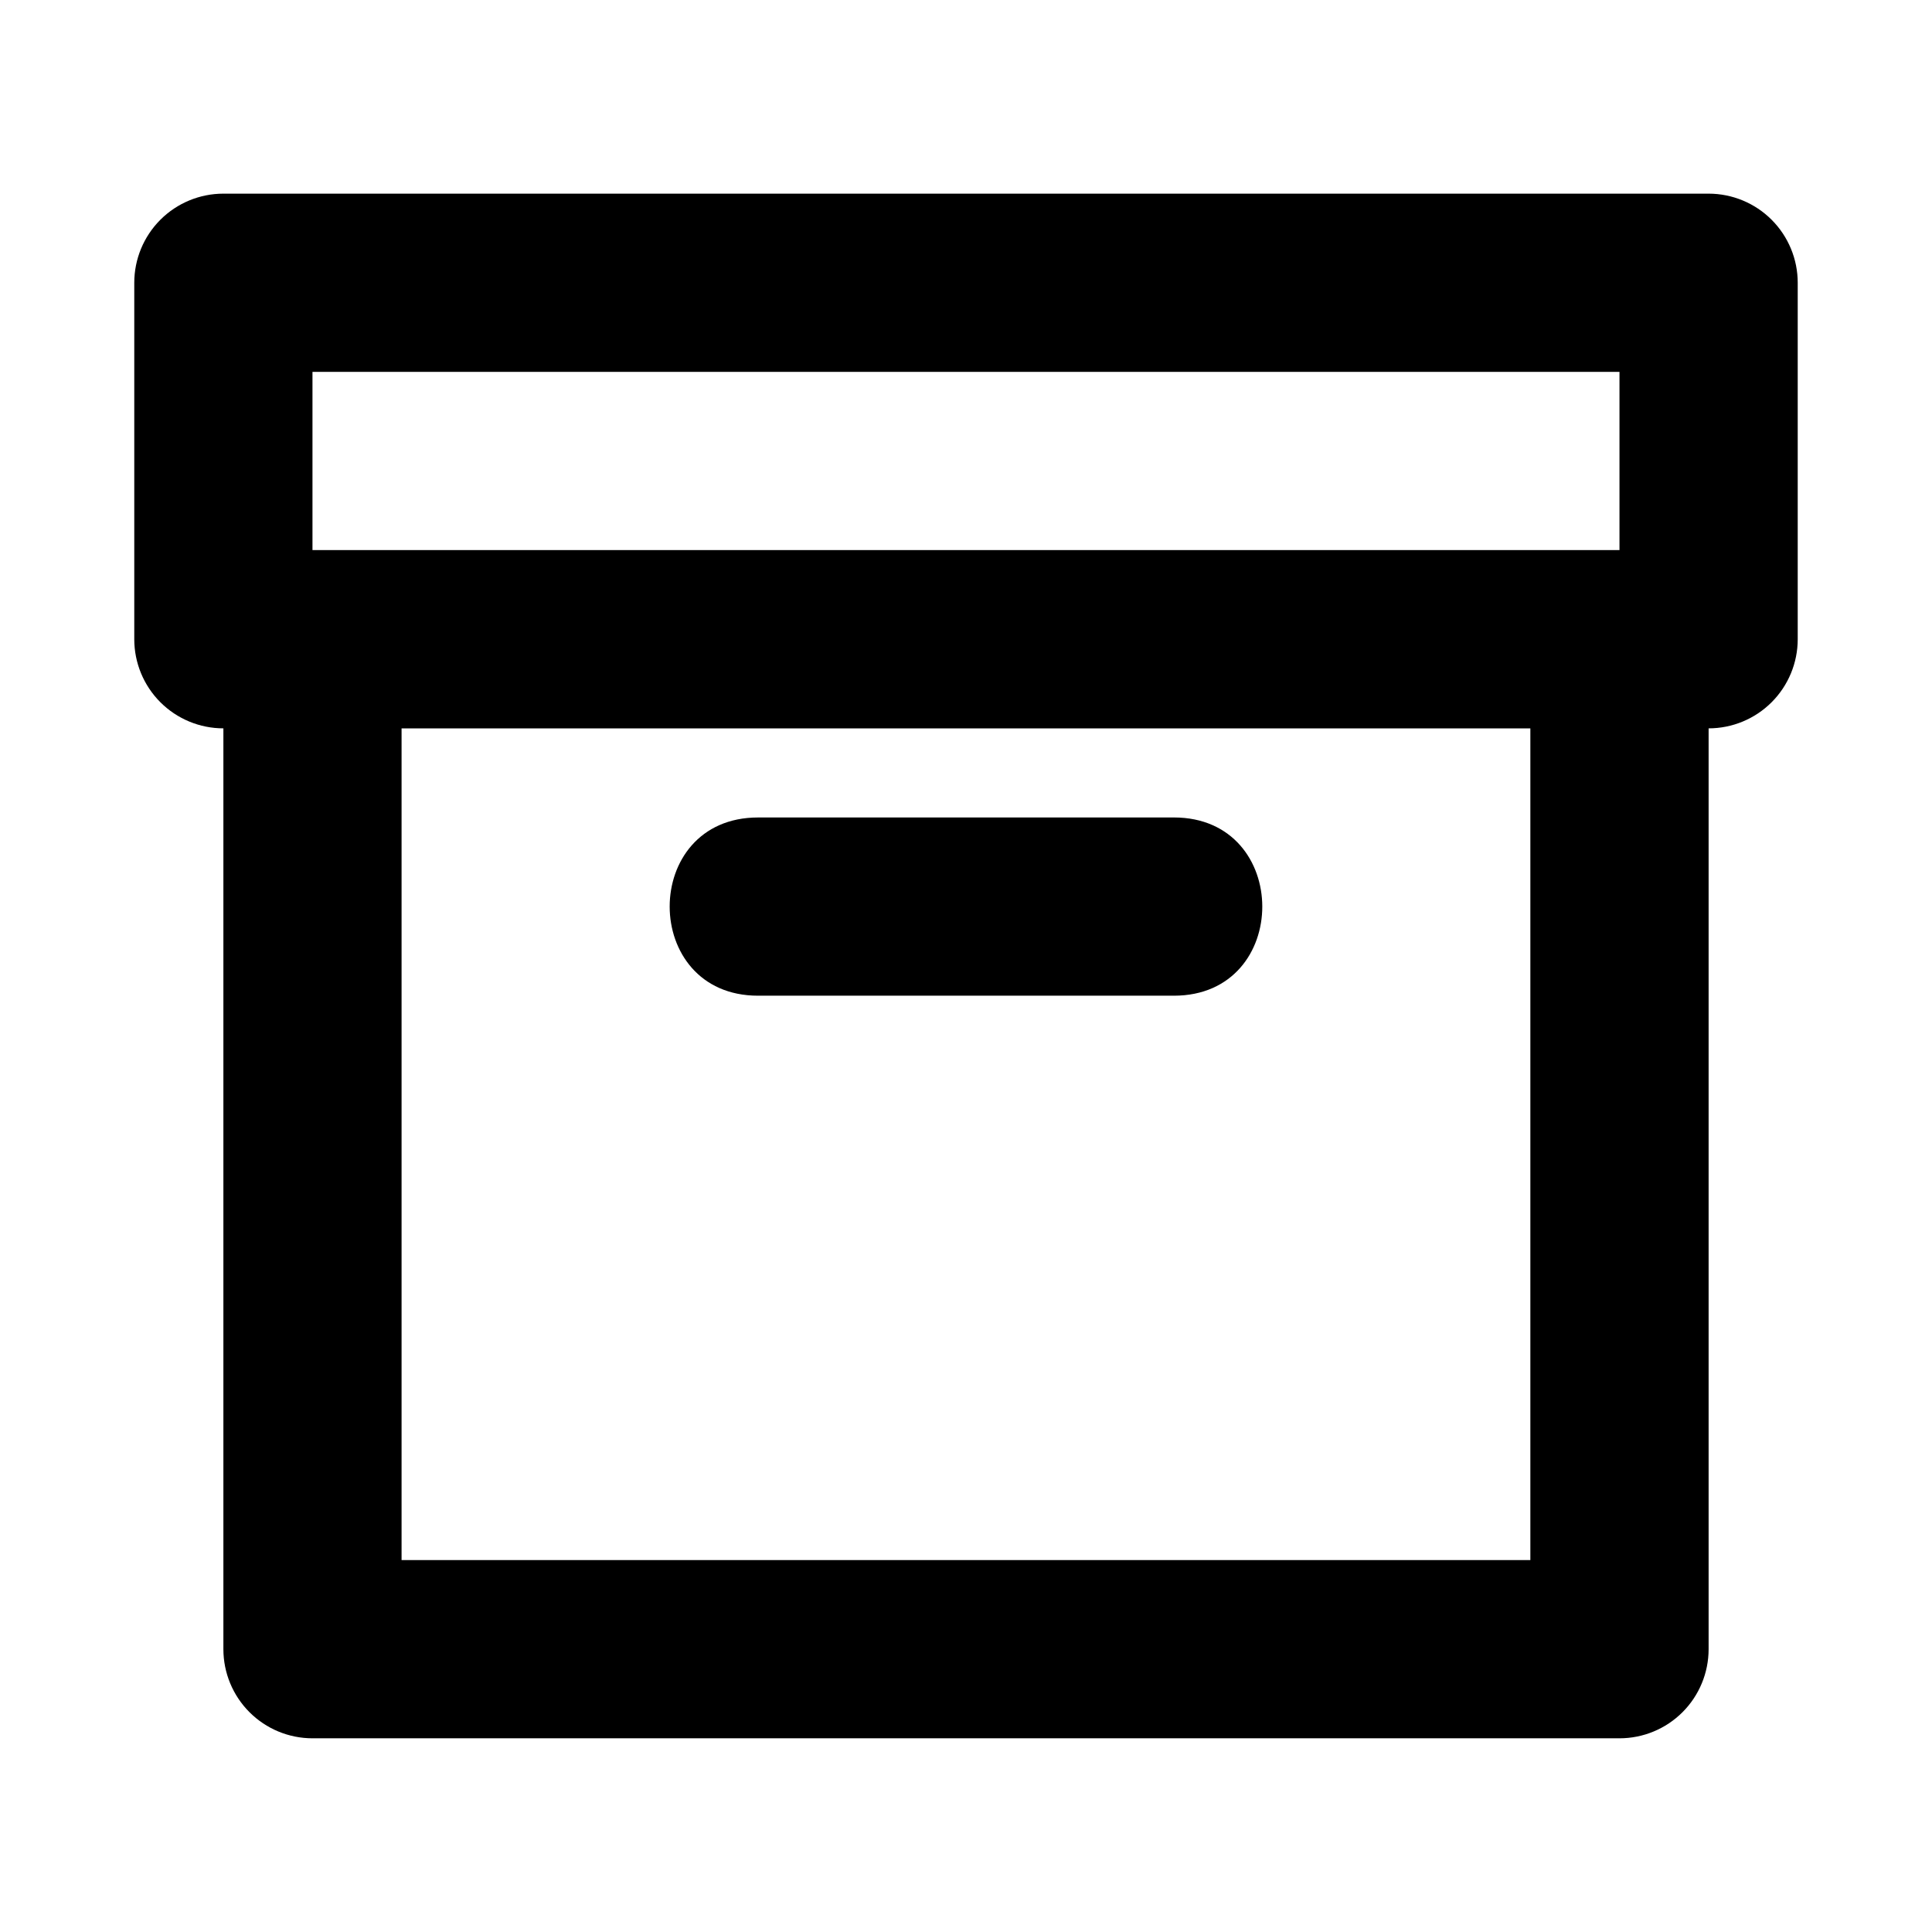
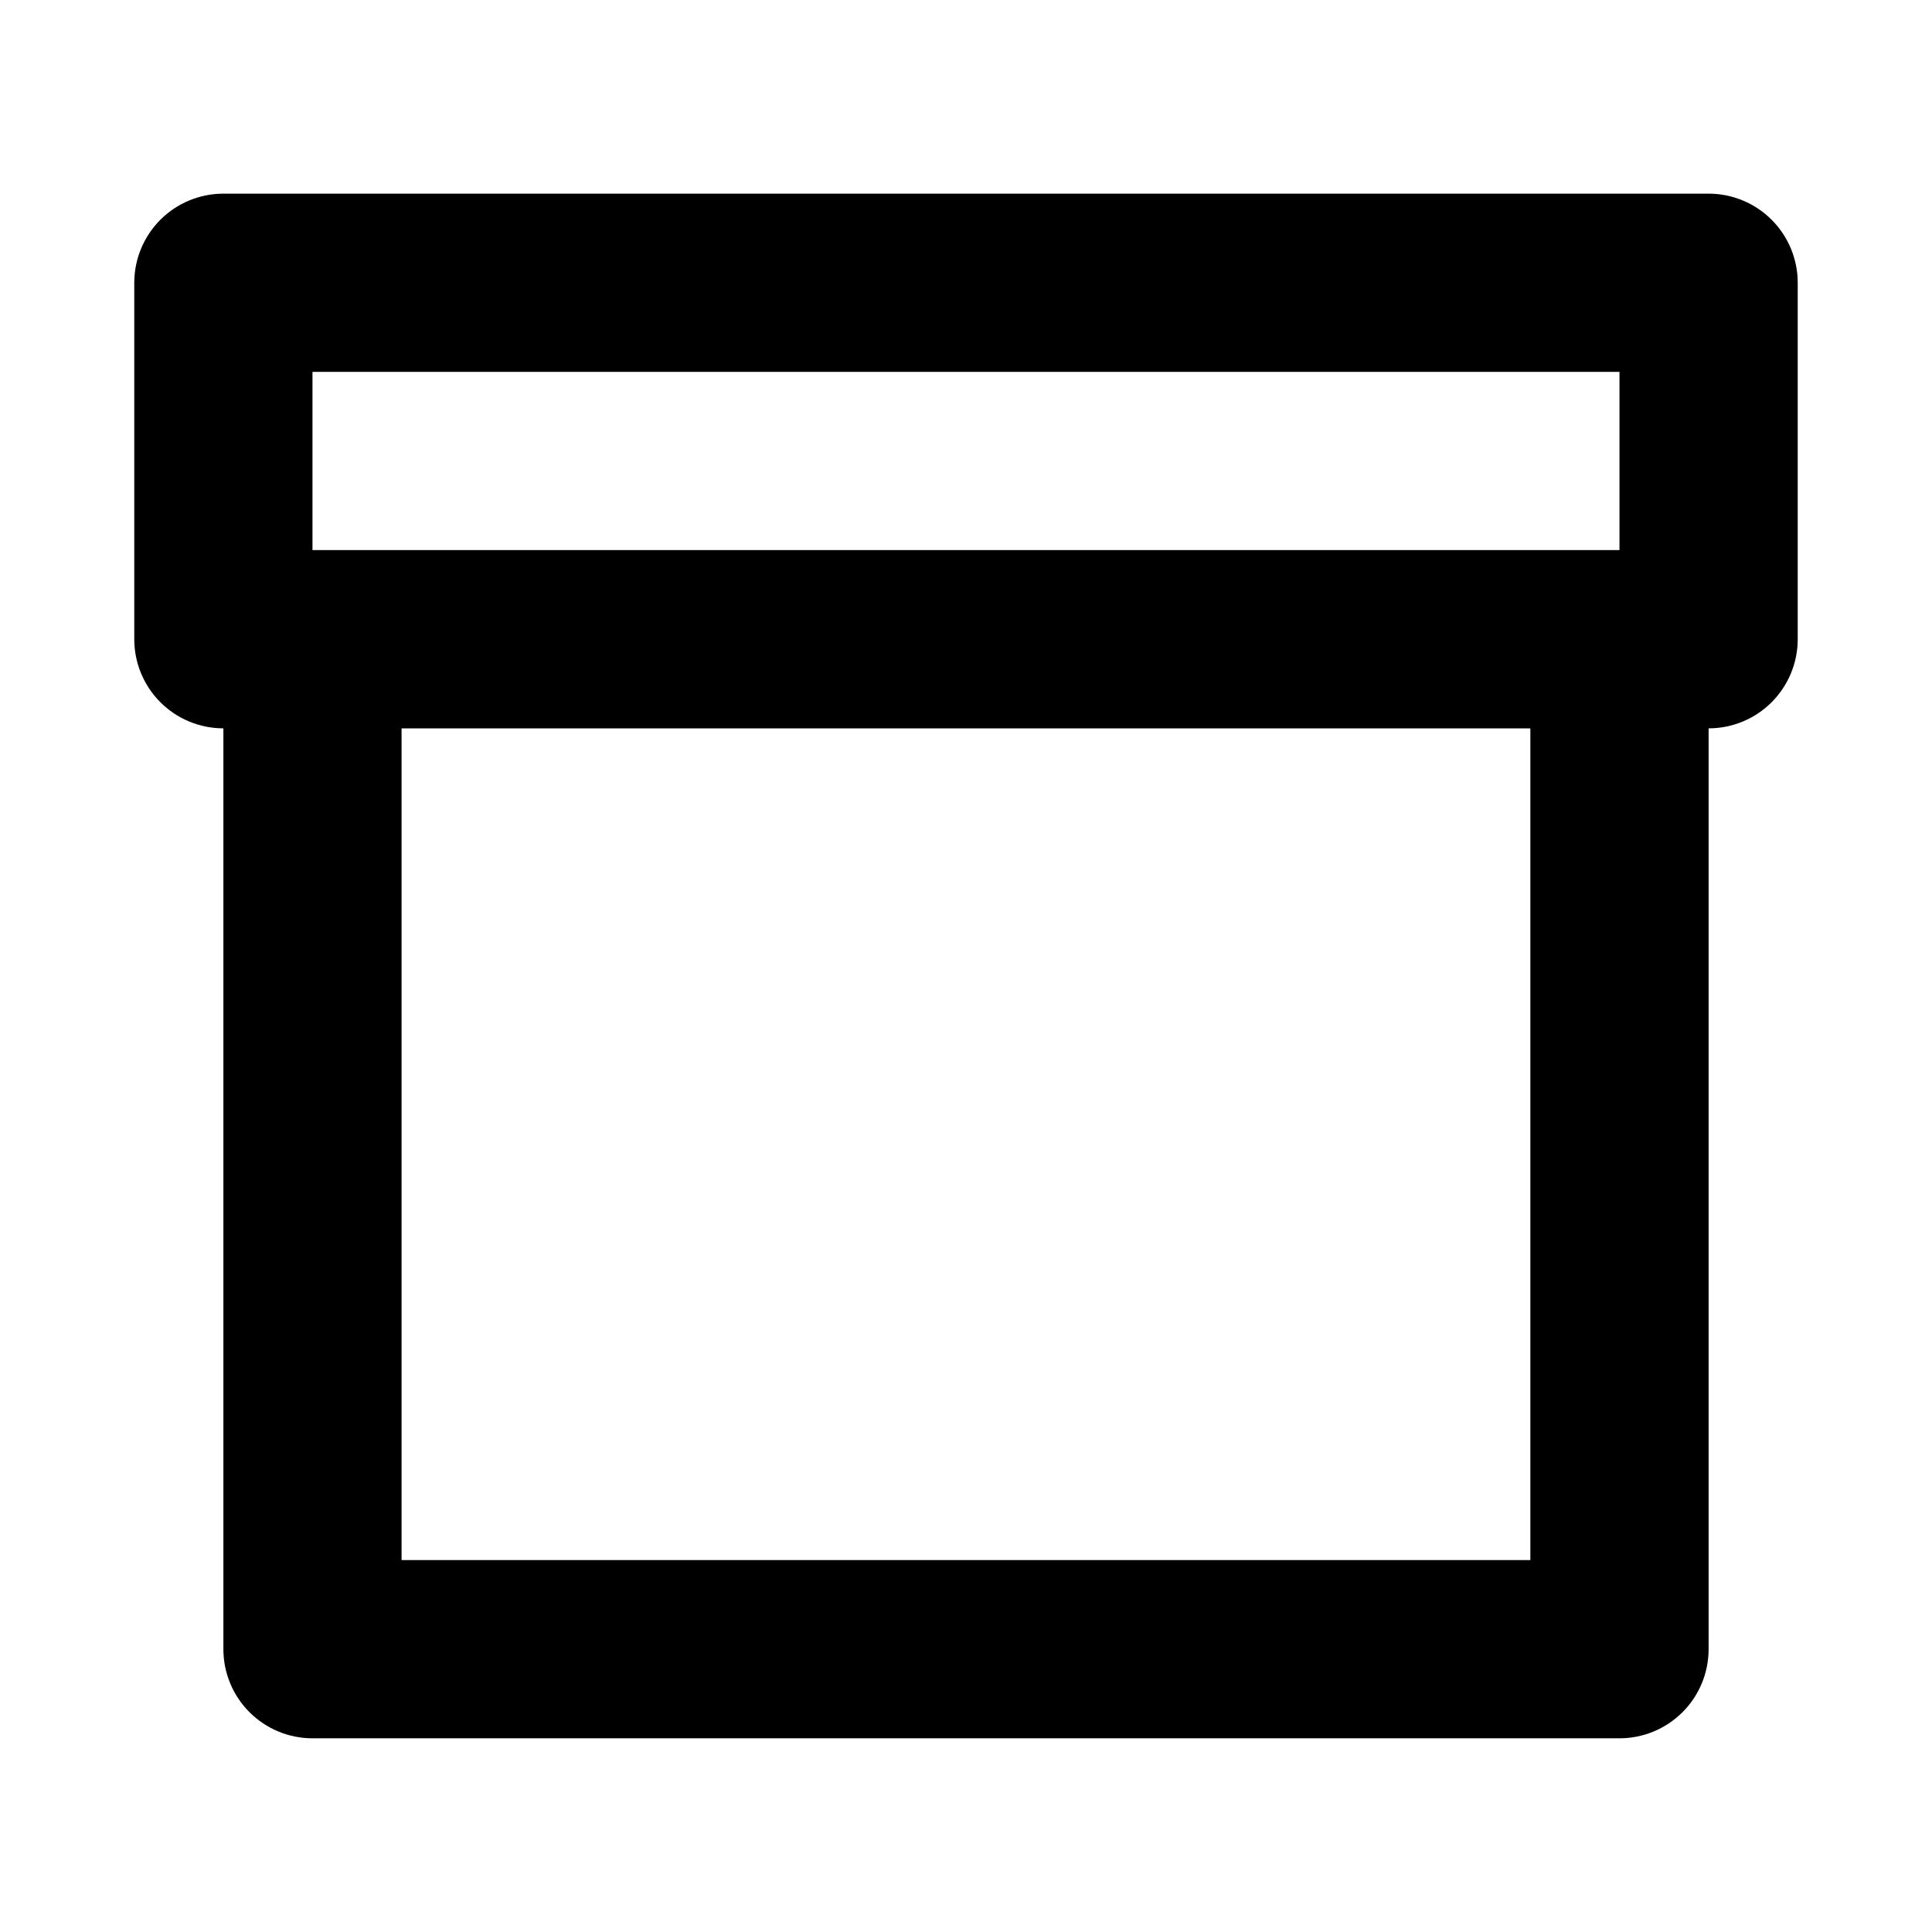
<svg xmlns="http://www.w3.org/2000/svg" fill="#000000" width="800px" height="800px" version="1.1" viewBox="144 144 512 512">
  <g>
    <path d="m596.8 195.32h-393.6c-6.266 0.004-12.27 2.488-16.699 6.918-4.43 4.43-6.918 10.438-6.918 16.699v94.465c0 6.262 2.488 12.27 6.918 16.699 4.43 4.43 10.434 6.918 16.699 6.918v244.03c0 6.262 2.488 12.27 6.918 16.699 4.426 4.43 10.434 6.918 16.695 6.918h346.37c6.262 0 12.27-2.488 16.699-6.918 4.43-4.43 6.914-10.438 6.918-16.699v-244.03c6.262 0 12.27-2.488 16.695-6.918 4.43-4.43 6.918-10.438 6.918-16.699v-94.465c0-6.262-2.488-12.27-6.918-16.699-4.426-4.43-10.434-6.914-16.695-6.918zm-369.99 47.234h346.37v47.23h-346.37zm322.75 314.88h-299.14v-220.41h299.14z" />
-     <path d="m455.1 407.87h-110.21c-31.203 0-31.246-47.23 0-47.23l110.21-0.004c31.203 0 31.246 47.234 0 47.234z" />
  </g>
</svg>